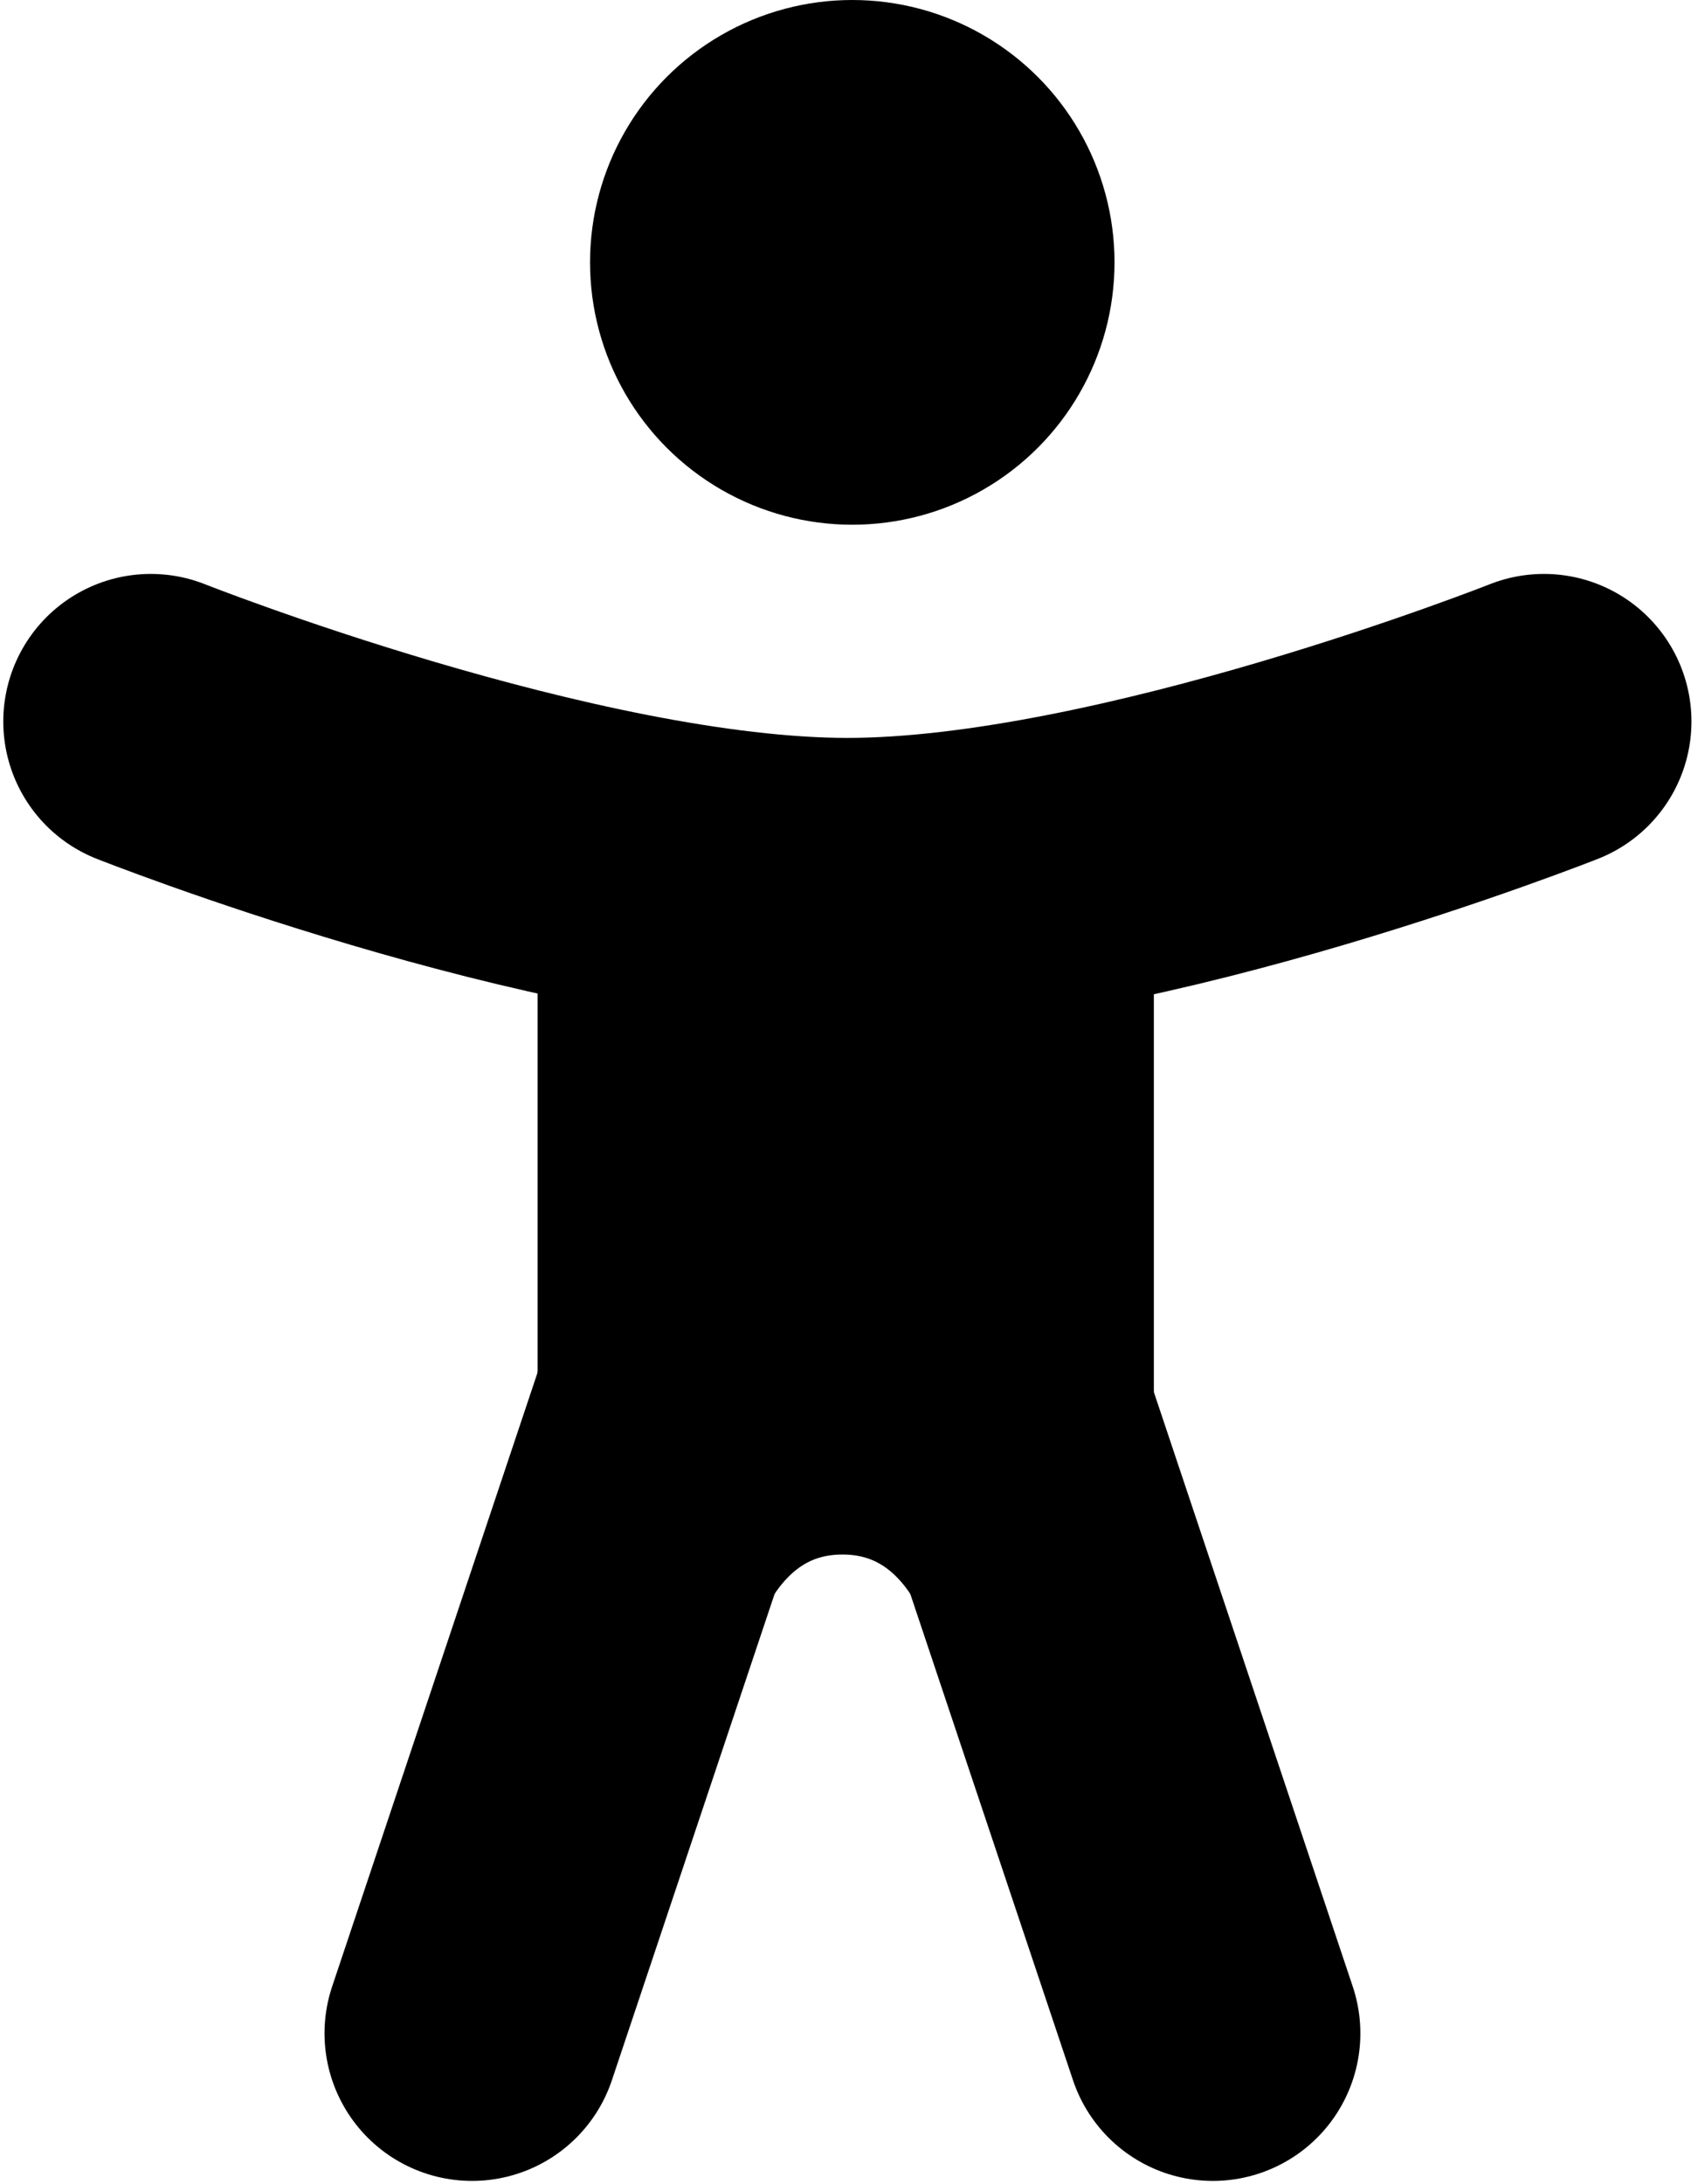
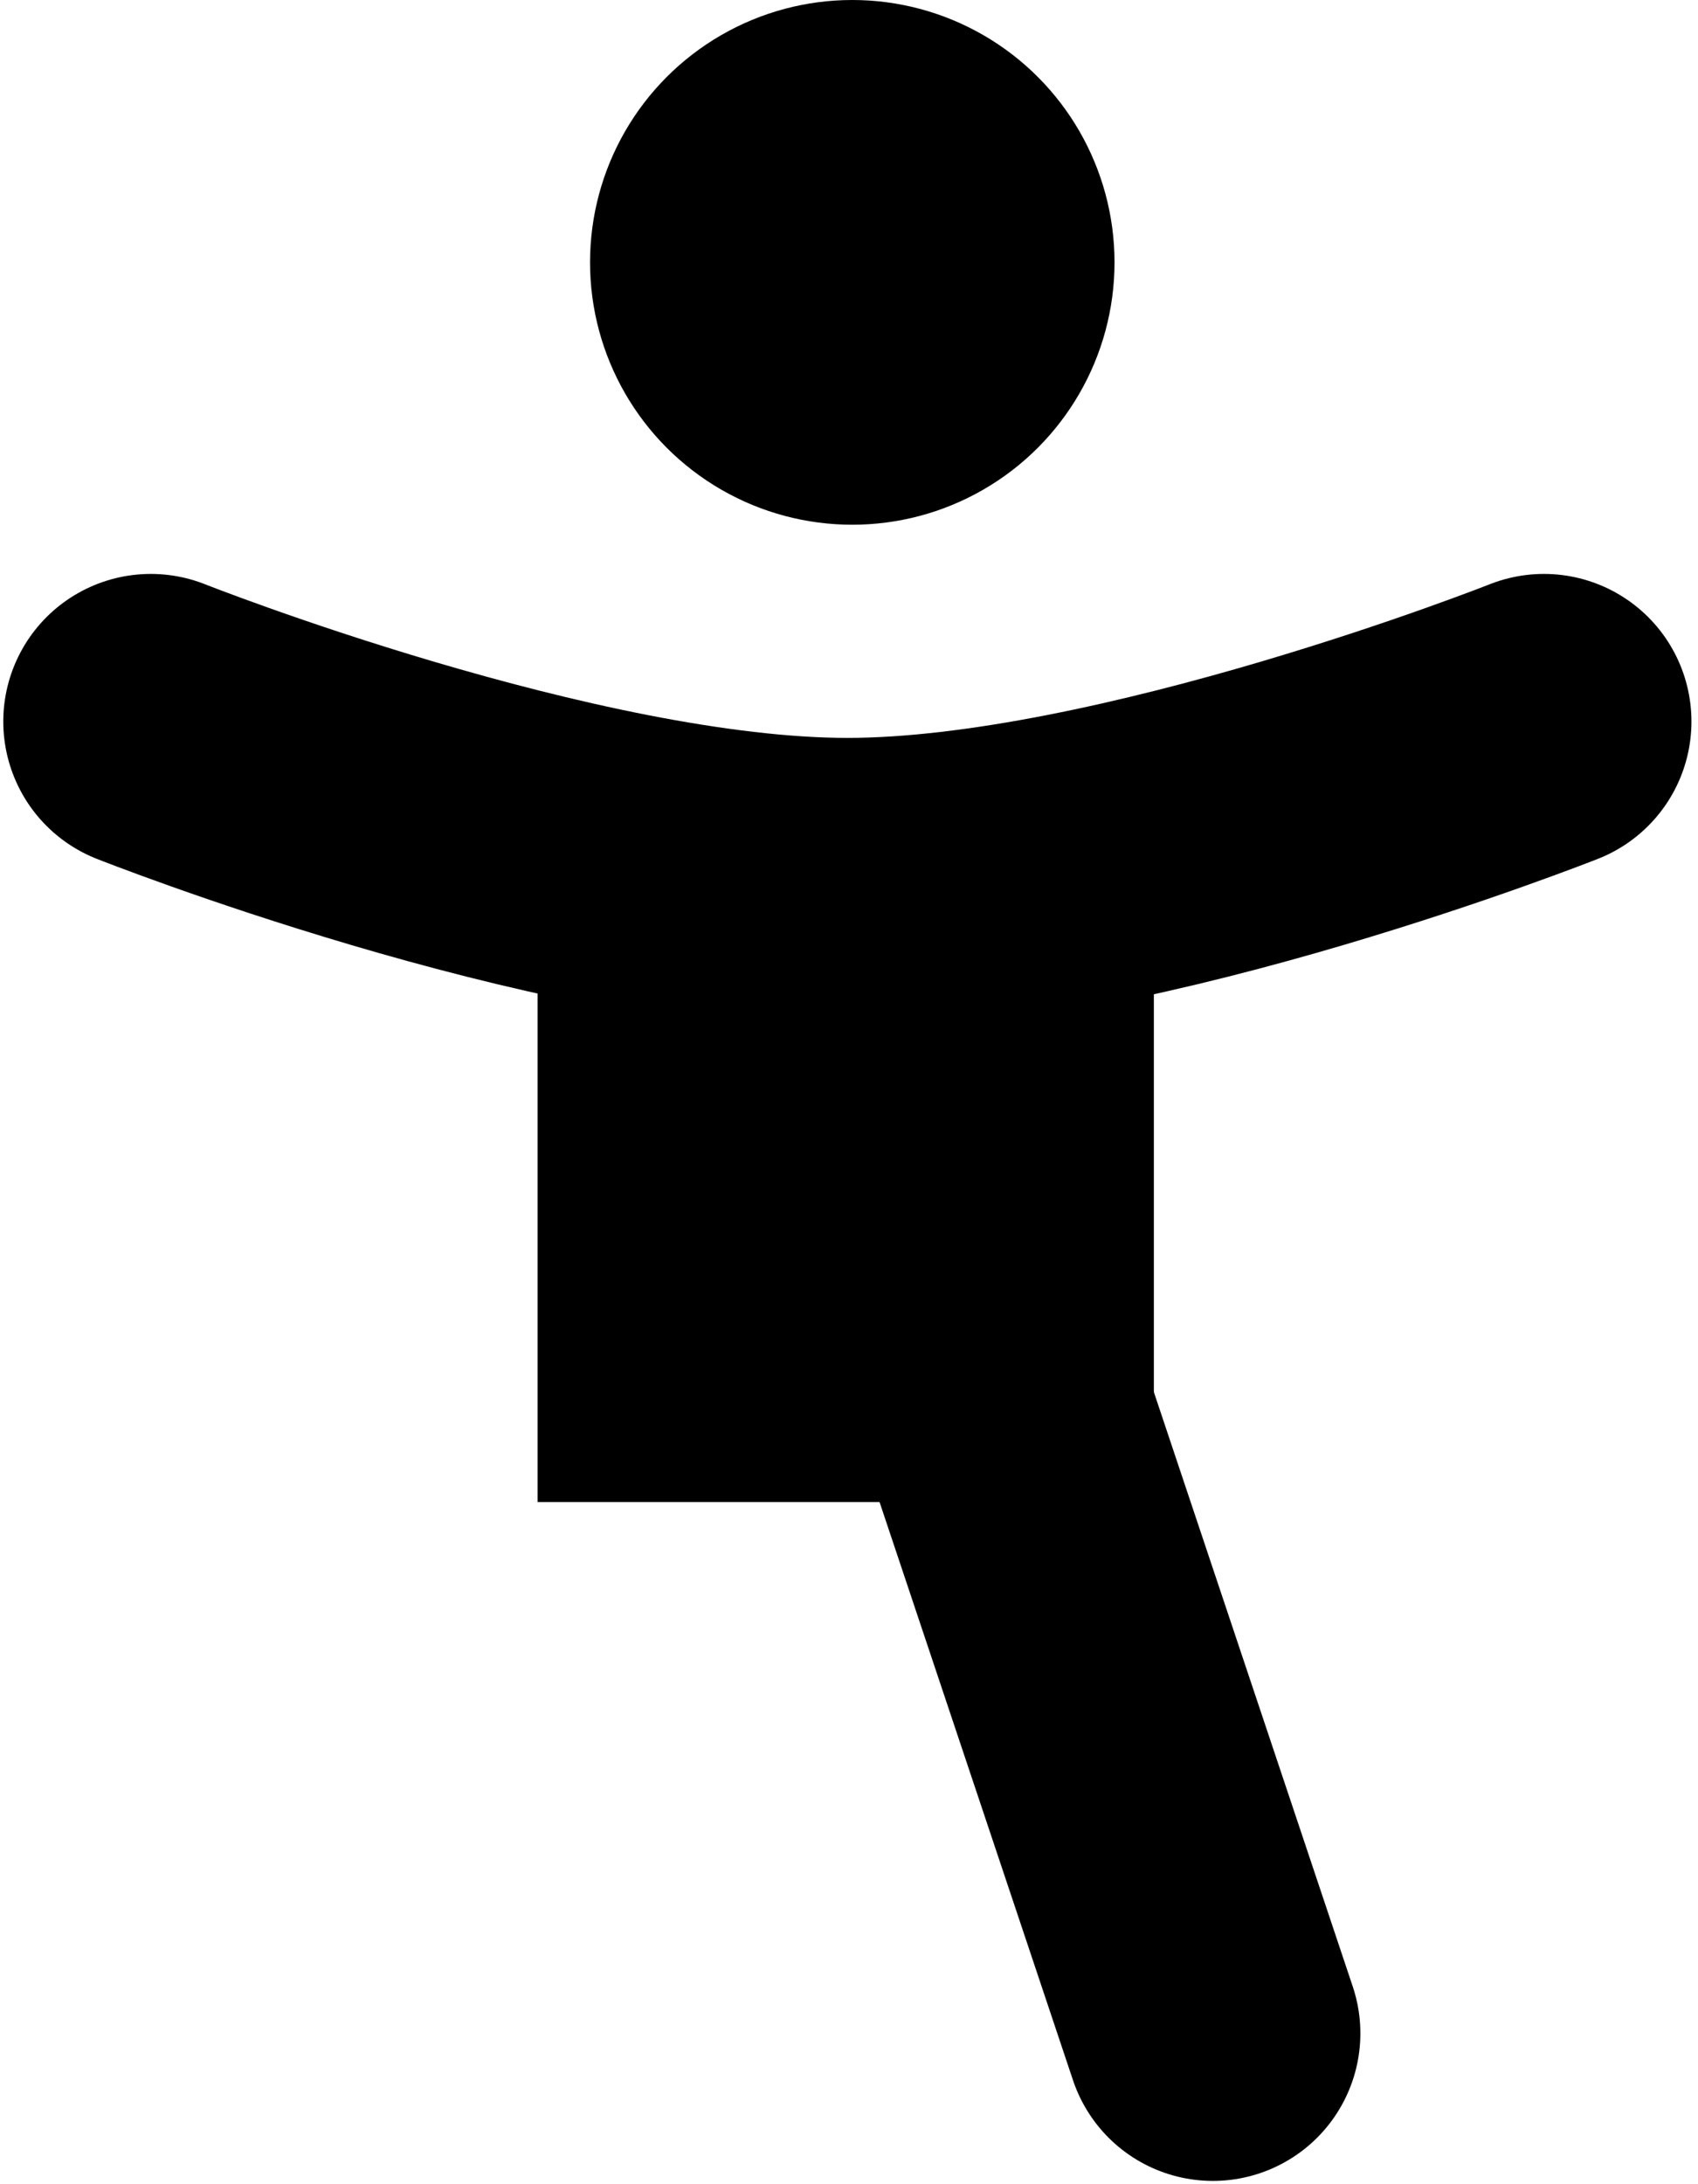
<svg xmlns="http://www.w3.org/2000/svg" width="259" height="333" viewBox="0 0 259 333" fill="none">
  <path d="M23 110C23 110 86.135 135 129.25 135C172.365 135 235.5 110 235.5 110" stroke="black" stroke-width="45" stroke-linecap="round" />
-   <path d="M72 310L112 190.5" stroke="black" stroke-width="45" stroke-linecap="round" />
  <path d="M185 310L145 190.5" stroke="black" stroke-width="45" stroke-linecap="round" />
-   <path d="M104 252C104 252 108 227 128.5 227C149 227 153 252 153 252" stroke="black" stroke-width="20" stroke-linecap="round" />
  <rect x="82" y="146" width="94" height="83" fill="black" />
  <circle cx="130" cy="40" r="40" fill="black" />
</svg>